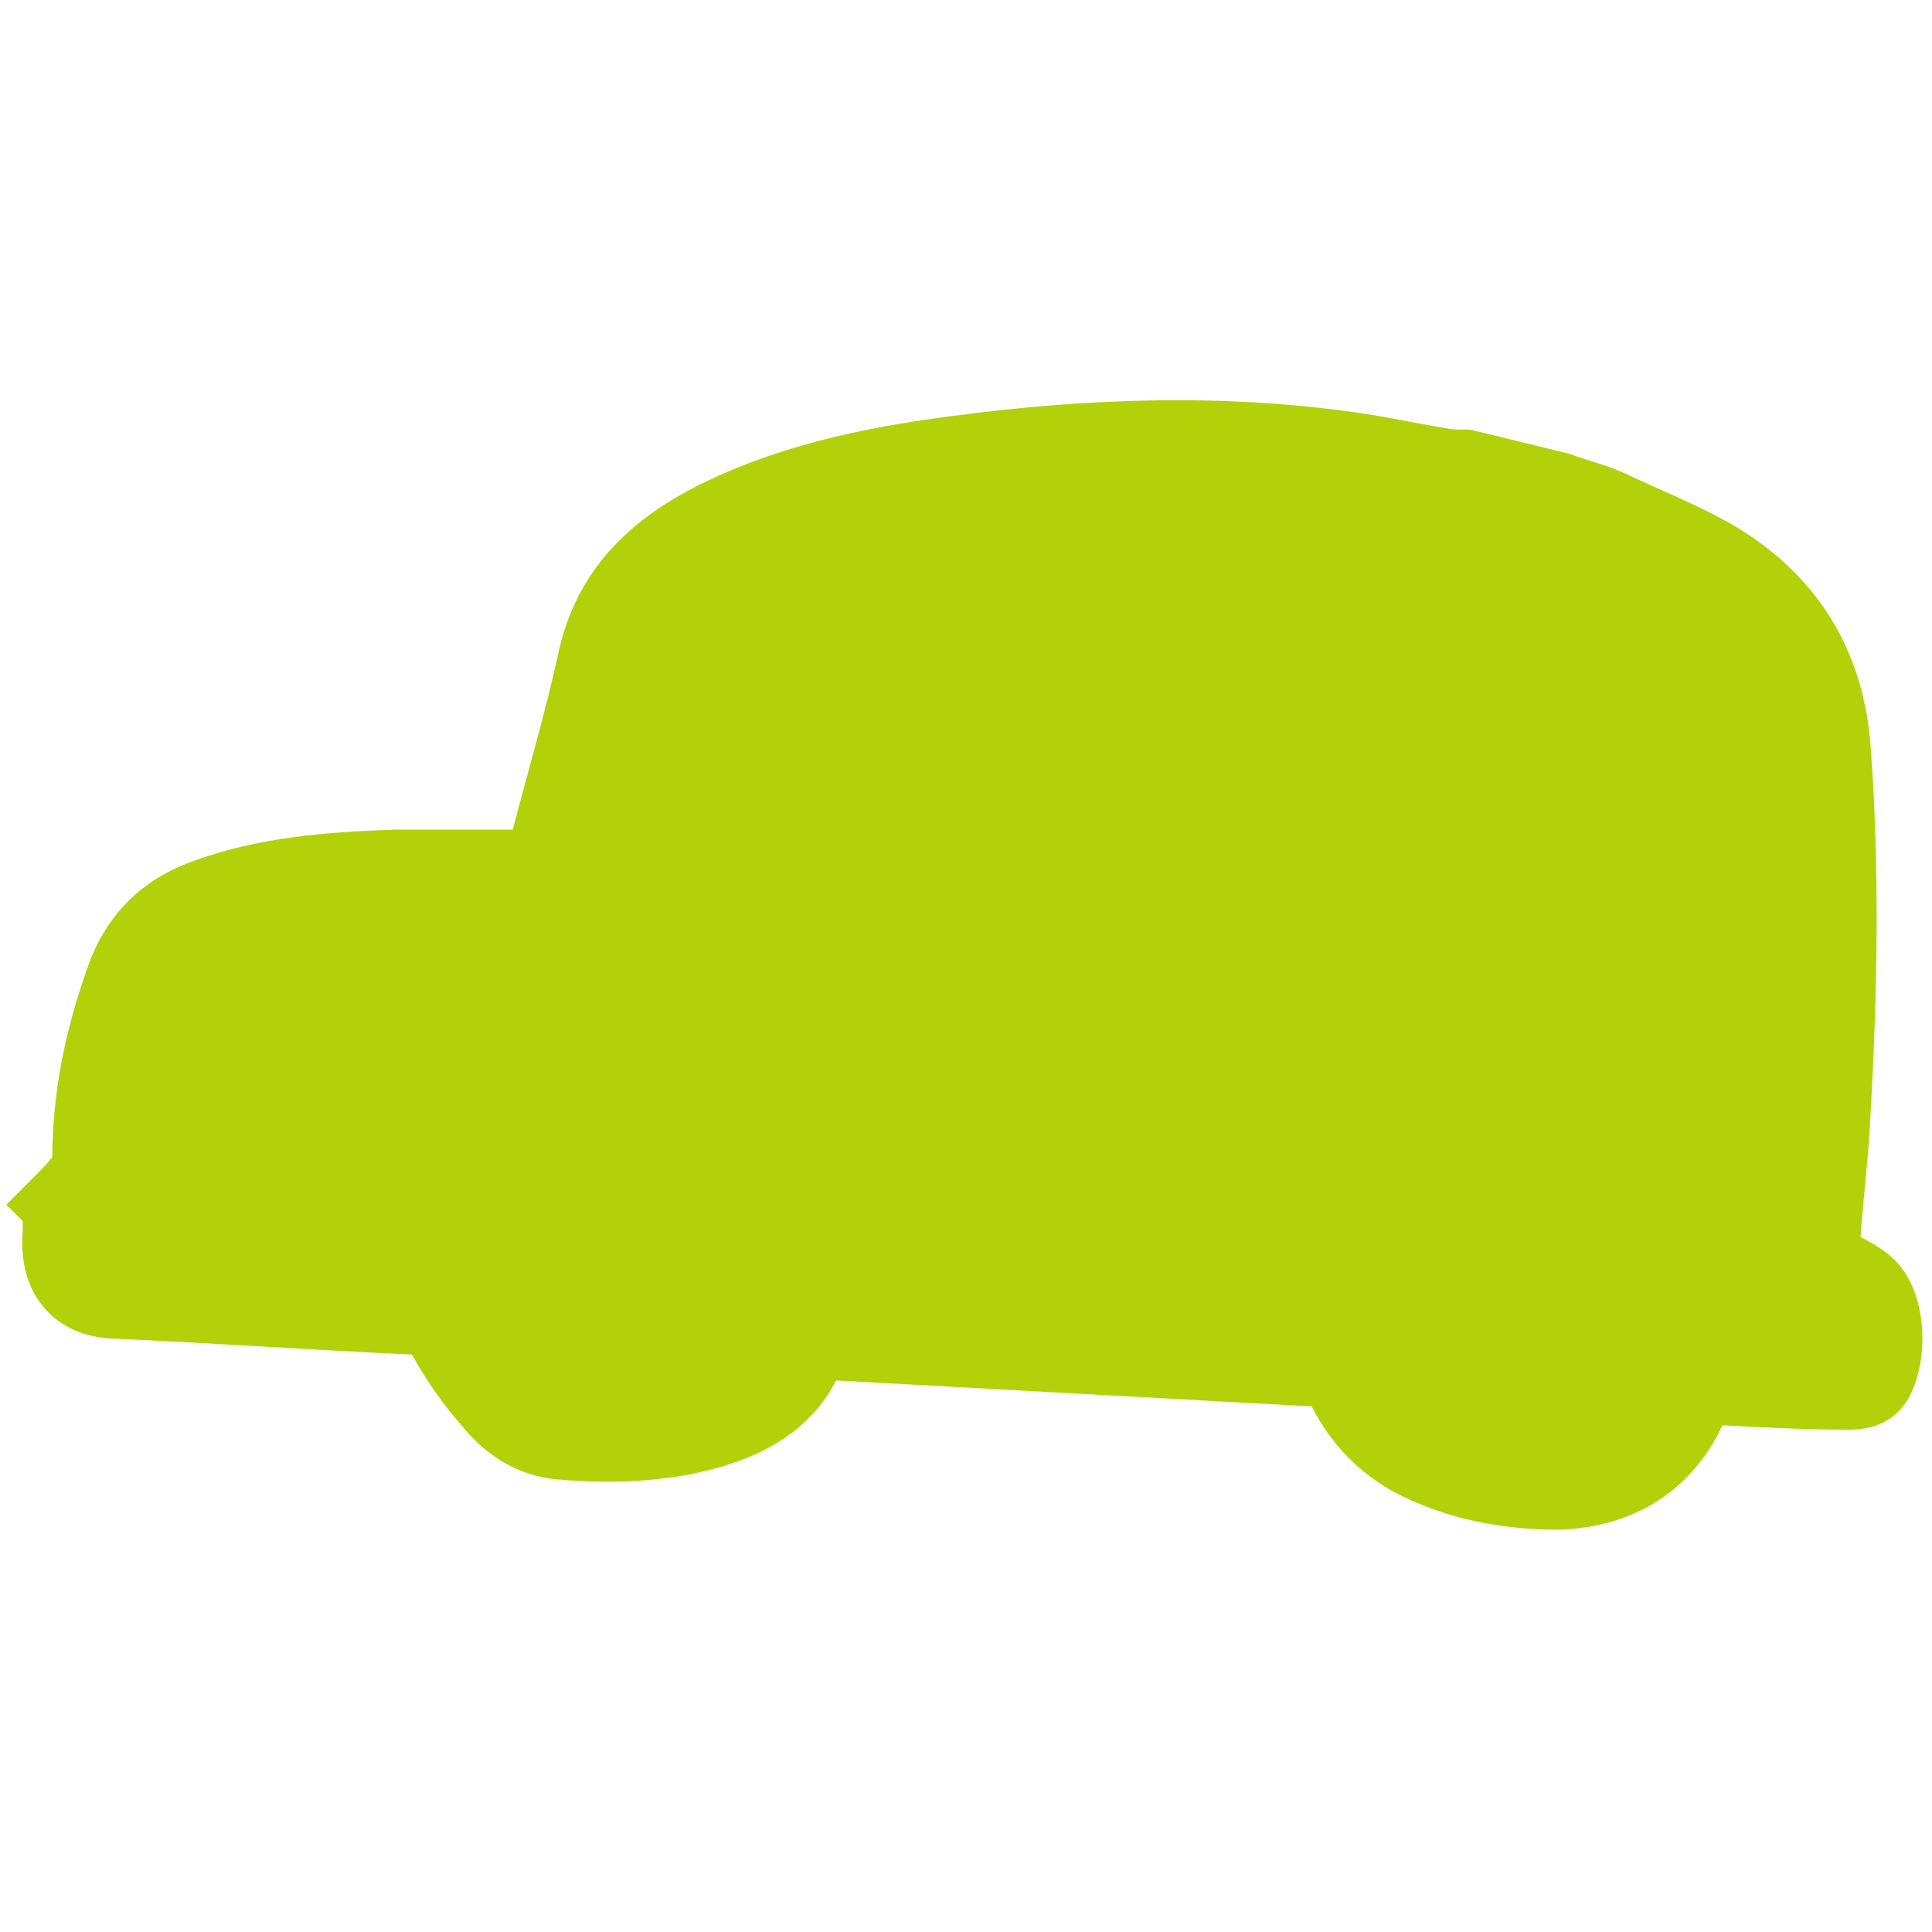
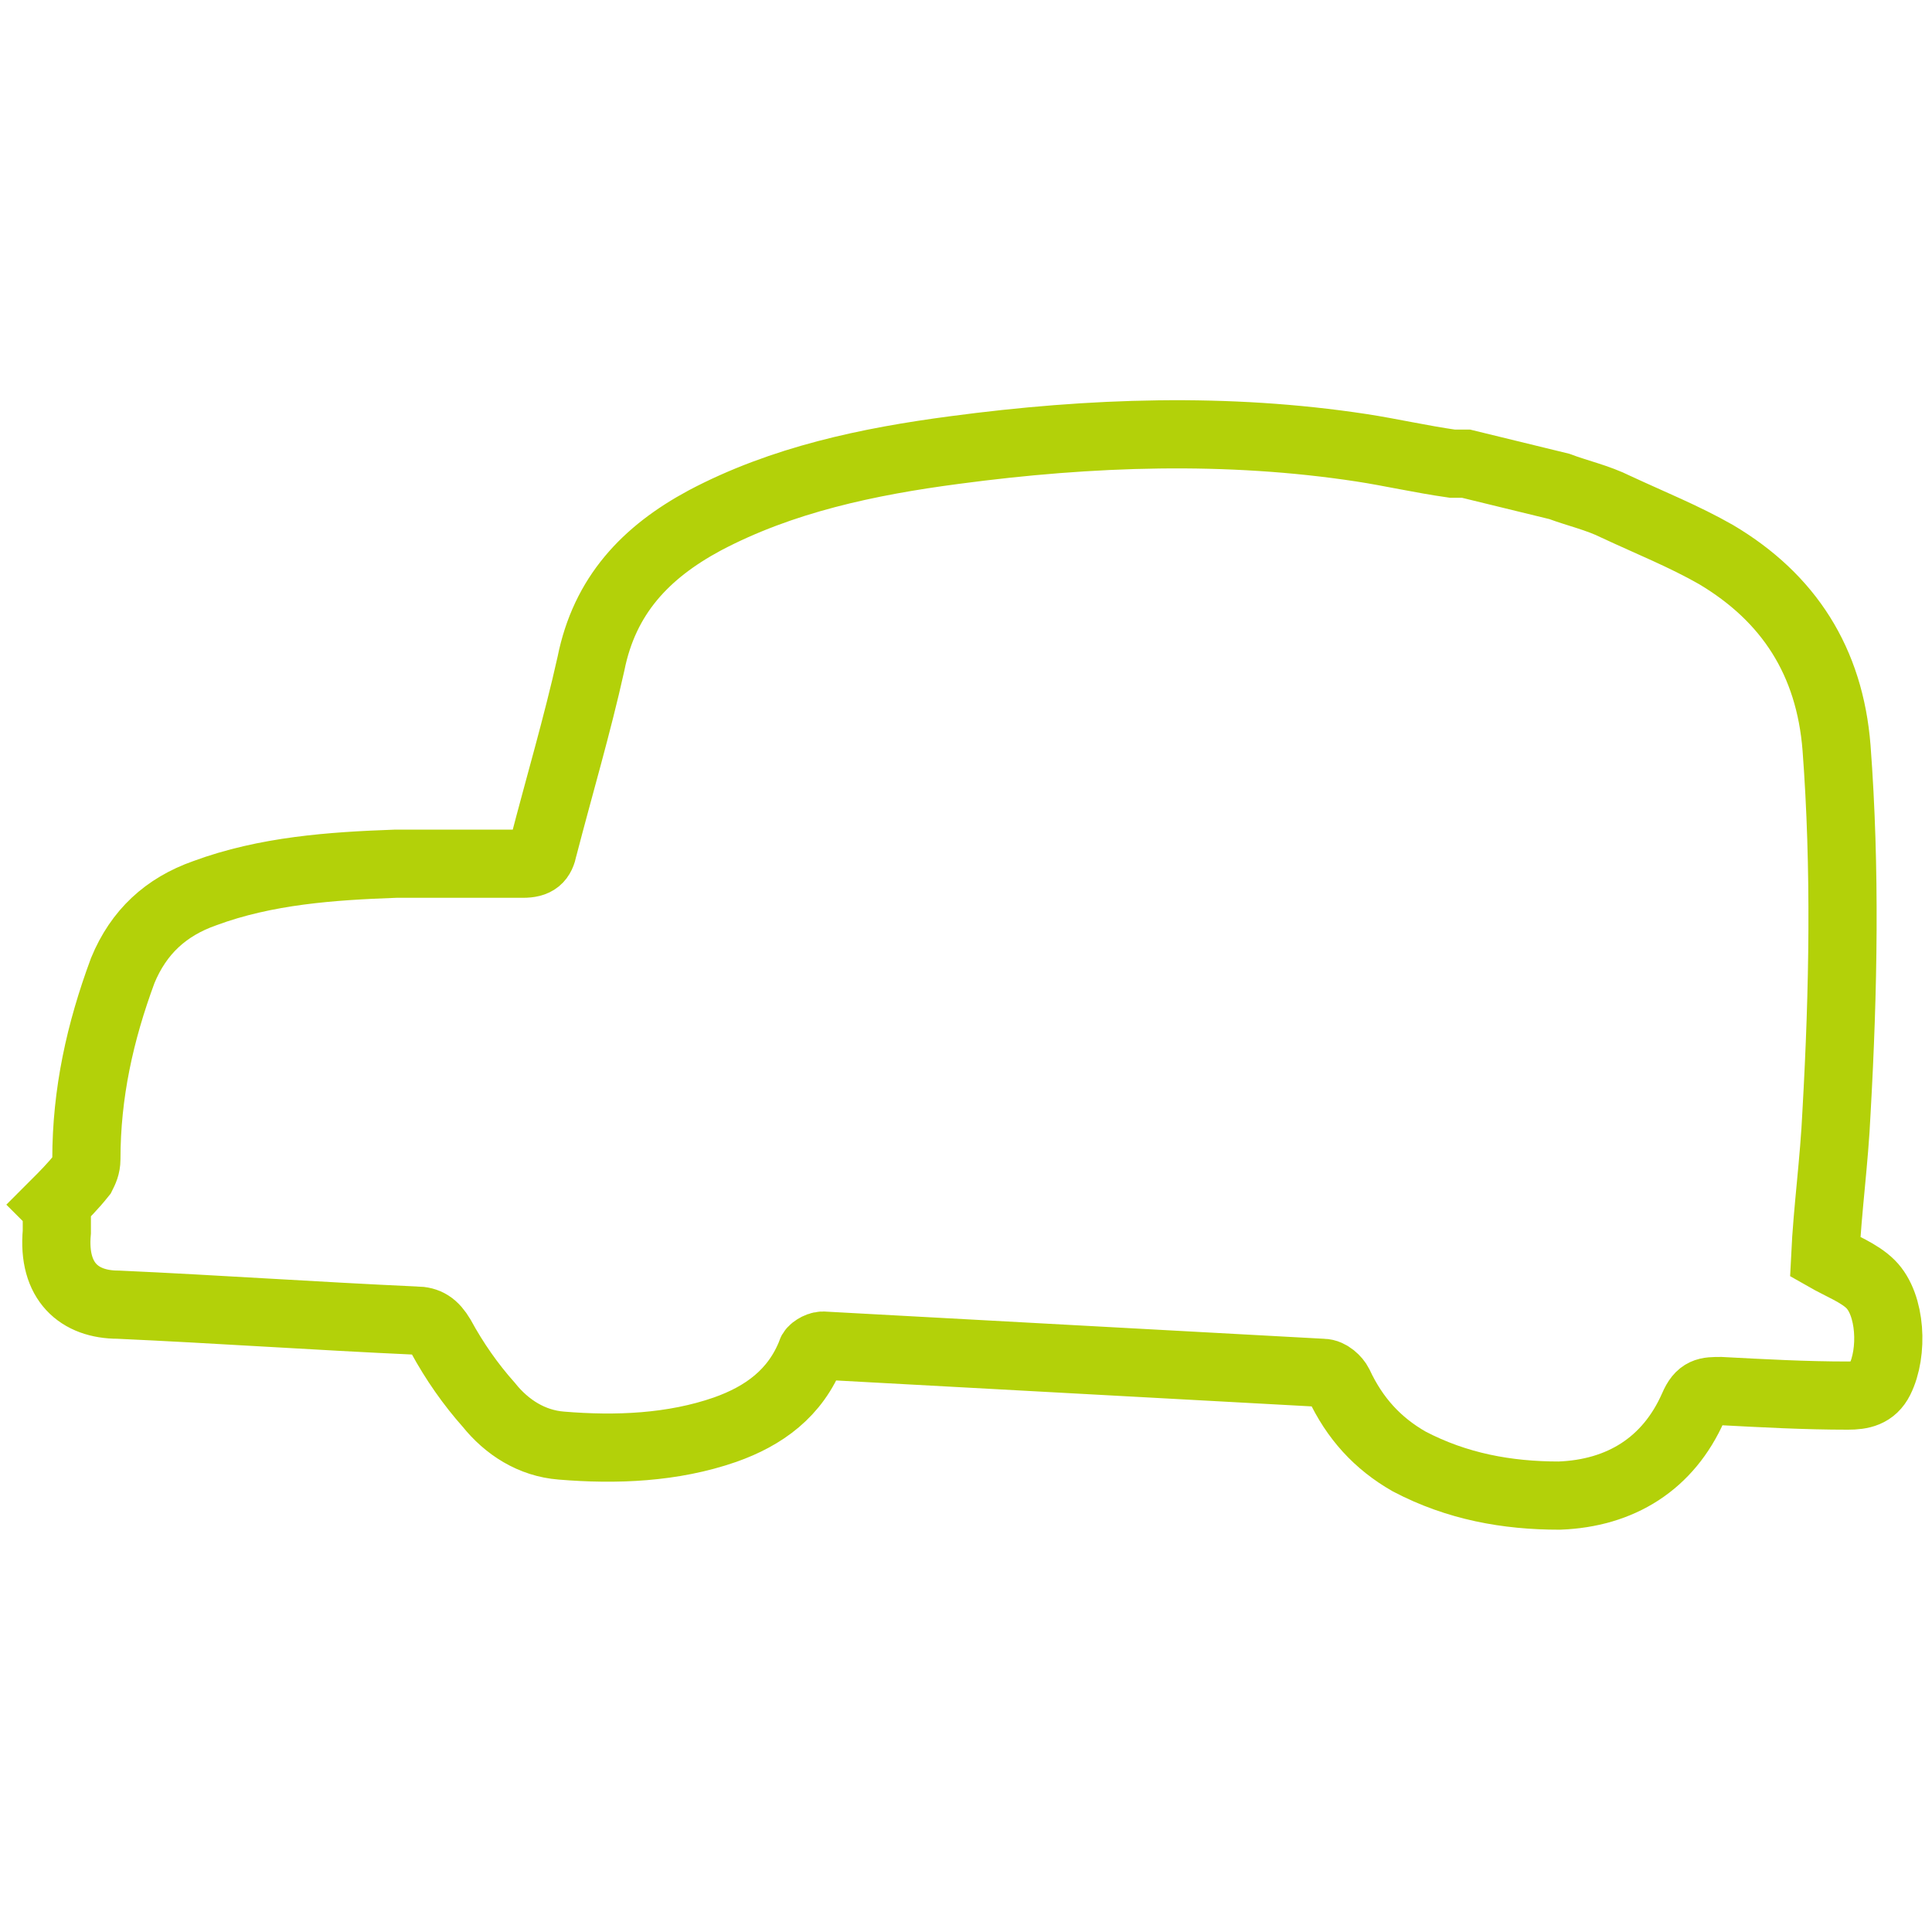
<svg xmlns="http://www.w3.org/2000/svg" id="_レイヤー_1" width="30mm" height="30mm" version="1.1" viewBox="0 0 85 85">
  <defs>
    <style>
      .st0 {
        fill: none;
        stroke: #b3d109;
        stroke-linecap: round;
        stroke-miterlimit: 10;
        stroke-width: 3px;
      }

      .st1 {
        fill: #b3d109;
      }
    </style>
  </defs>
-   <path class="st1" d="M2.4,53c.4-.4.8-.8,1.2-1.3.1-.2.2-.4.2-.7,0-2.9.6-5.6,1.6-8.3.7-1.7,1.9-2.8,3.6-3.4,2.7-1,5.6-1.2,8.4-1.3,1.9,0,3.7,0,5.6,0,.6,0,.8-.2.9-.7.7-2.7,1.5-5.4,2.1-8.1.6-3,2.4-4.9,5-6.3,3.4-1.8,7.2-2.6,11-3.1,6-.8,12-1,17.9-.1,1.3.2,2.6.5,4,.7.2,0,.4,0,.6,0l4.1,1c.8.3,1.7.5,2.5.9,1.5.7,3,1.3,4.4,2.1,3.2,1.9,5,4.7,5.3,8.5.4,5.3.3,10.7,0,16-.1,2.2-.4,4.3-.5,6.4.7.4,1.5.7,2,1.2.9.9,1,3,.4,4.2-.3.6-.8.7-1.4.7-1.9,0-3.7-.1-5.6-.2-.6,0-.9,0-1.2.7-1.1,2.5-3.2,3.8-5.9,3.9-2.3,0-4.5-.4-6.6-1.5-1.4-.8-2.4-1.9-3.1-3.4-.1-.2-.4-.5-.7-.5-7.3-.4-14.7-.8-22-1.2-.2,0-.5.2-.5.3-.7,1.8-2.1,2.8-3.8,3.4-2.3.8-4.8.9-7.2.7-1.3-.1-2.4-.8-3.2-1.8-.8-.9-1.5-1.9-2.1-3-.3-.5-.6-.7-1.1-.7-4.4-.2-8.7-.5-13.1-.7-1.7,0-2.9-1-2.7-3.2,0-.2,0-.5,0-.7v-.4Z" />
  <path class="st0" d="M2.4,53c.4-.4.8-.8,1.2-1.3.1-.2.2-.4.2-.7,0-2.9.6-5.6,1.6-8.3.7-1.7,1.9-2.8,3.6-3.4,2.7-1,5.6-1.2,8.4-1.3,1.9,0,3.7,0,5.6,0,.6,0,.8-.2.9-.7.7-2.7,1.5-5.4,2.1-8.1.6-3,2.4-4.9,5-6.3,3.4-1.8,7.2-2.6,11-3.1,6-.8,12-1,17.9-.1,1.3.2,2.6.5,4,.7.2,0,.4,0,.6,0l4.1,1c.8.3,1.7.5,2.5.9,1.5.7,3,1.3,4.4,2.1,3.2,1.9,5,4.7,5.3,8.5.4,5.3.3,10.7,0,16-.1,2.2-.4,4.3-.5,6.4.7.4,1.5.7,2,1.2.9.9,1,3,.4,4.2-.3.6-.8.7-1.4.7-1.9,0-3.7-.1-5.6-.2-.6,0-.9,0-1.2.7-1.1,2.5-3.2,3.8-5.9,3.9-2.3,0-4.5-.4-6.6-1.5-1.4-.8-2.4-1.9-3.1-3.4-.1-.2-.4-.5-.7-.5-7.3-.4-14.7-.8-22-1.2-.2,0-.5.2-.5.3-.7,1.8-2.1,2.8-3.8,3.4-2.3.8-4.8.9-7.2.7-1.3-.1-2.4-.8-3.2-1.8-.8-.9-1.5-1.9-2.1-3-.3-.5-.6-.7-1.1-.7-4.4-.2-8.7-.5-13.1-.7-1.7,0-2.9-1-2.7-3.2,0-.2,0-.5,0-.7v-.4Z" />
</svg>